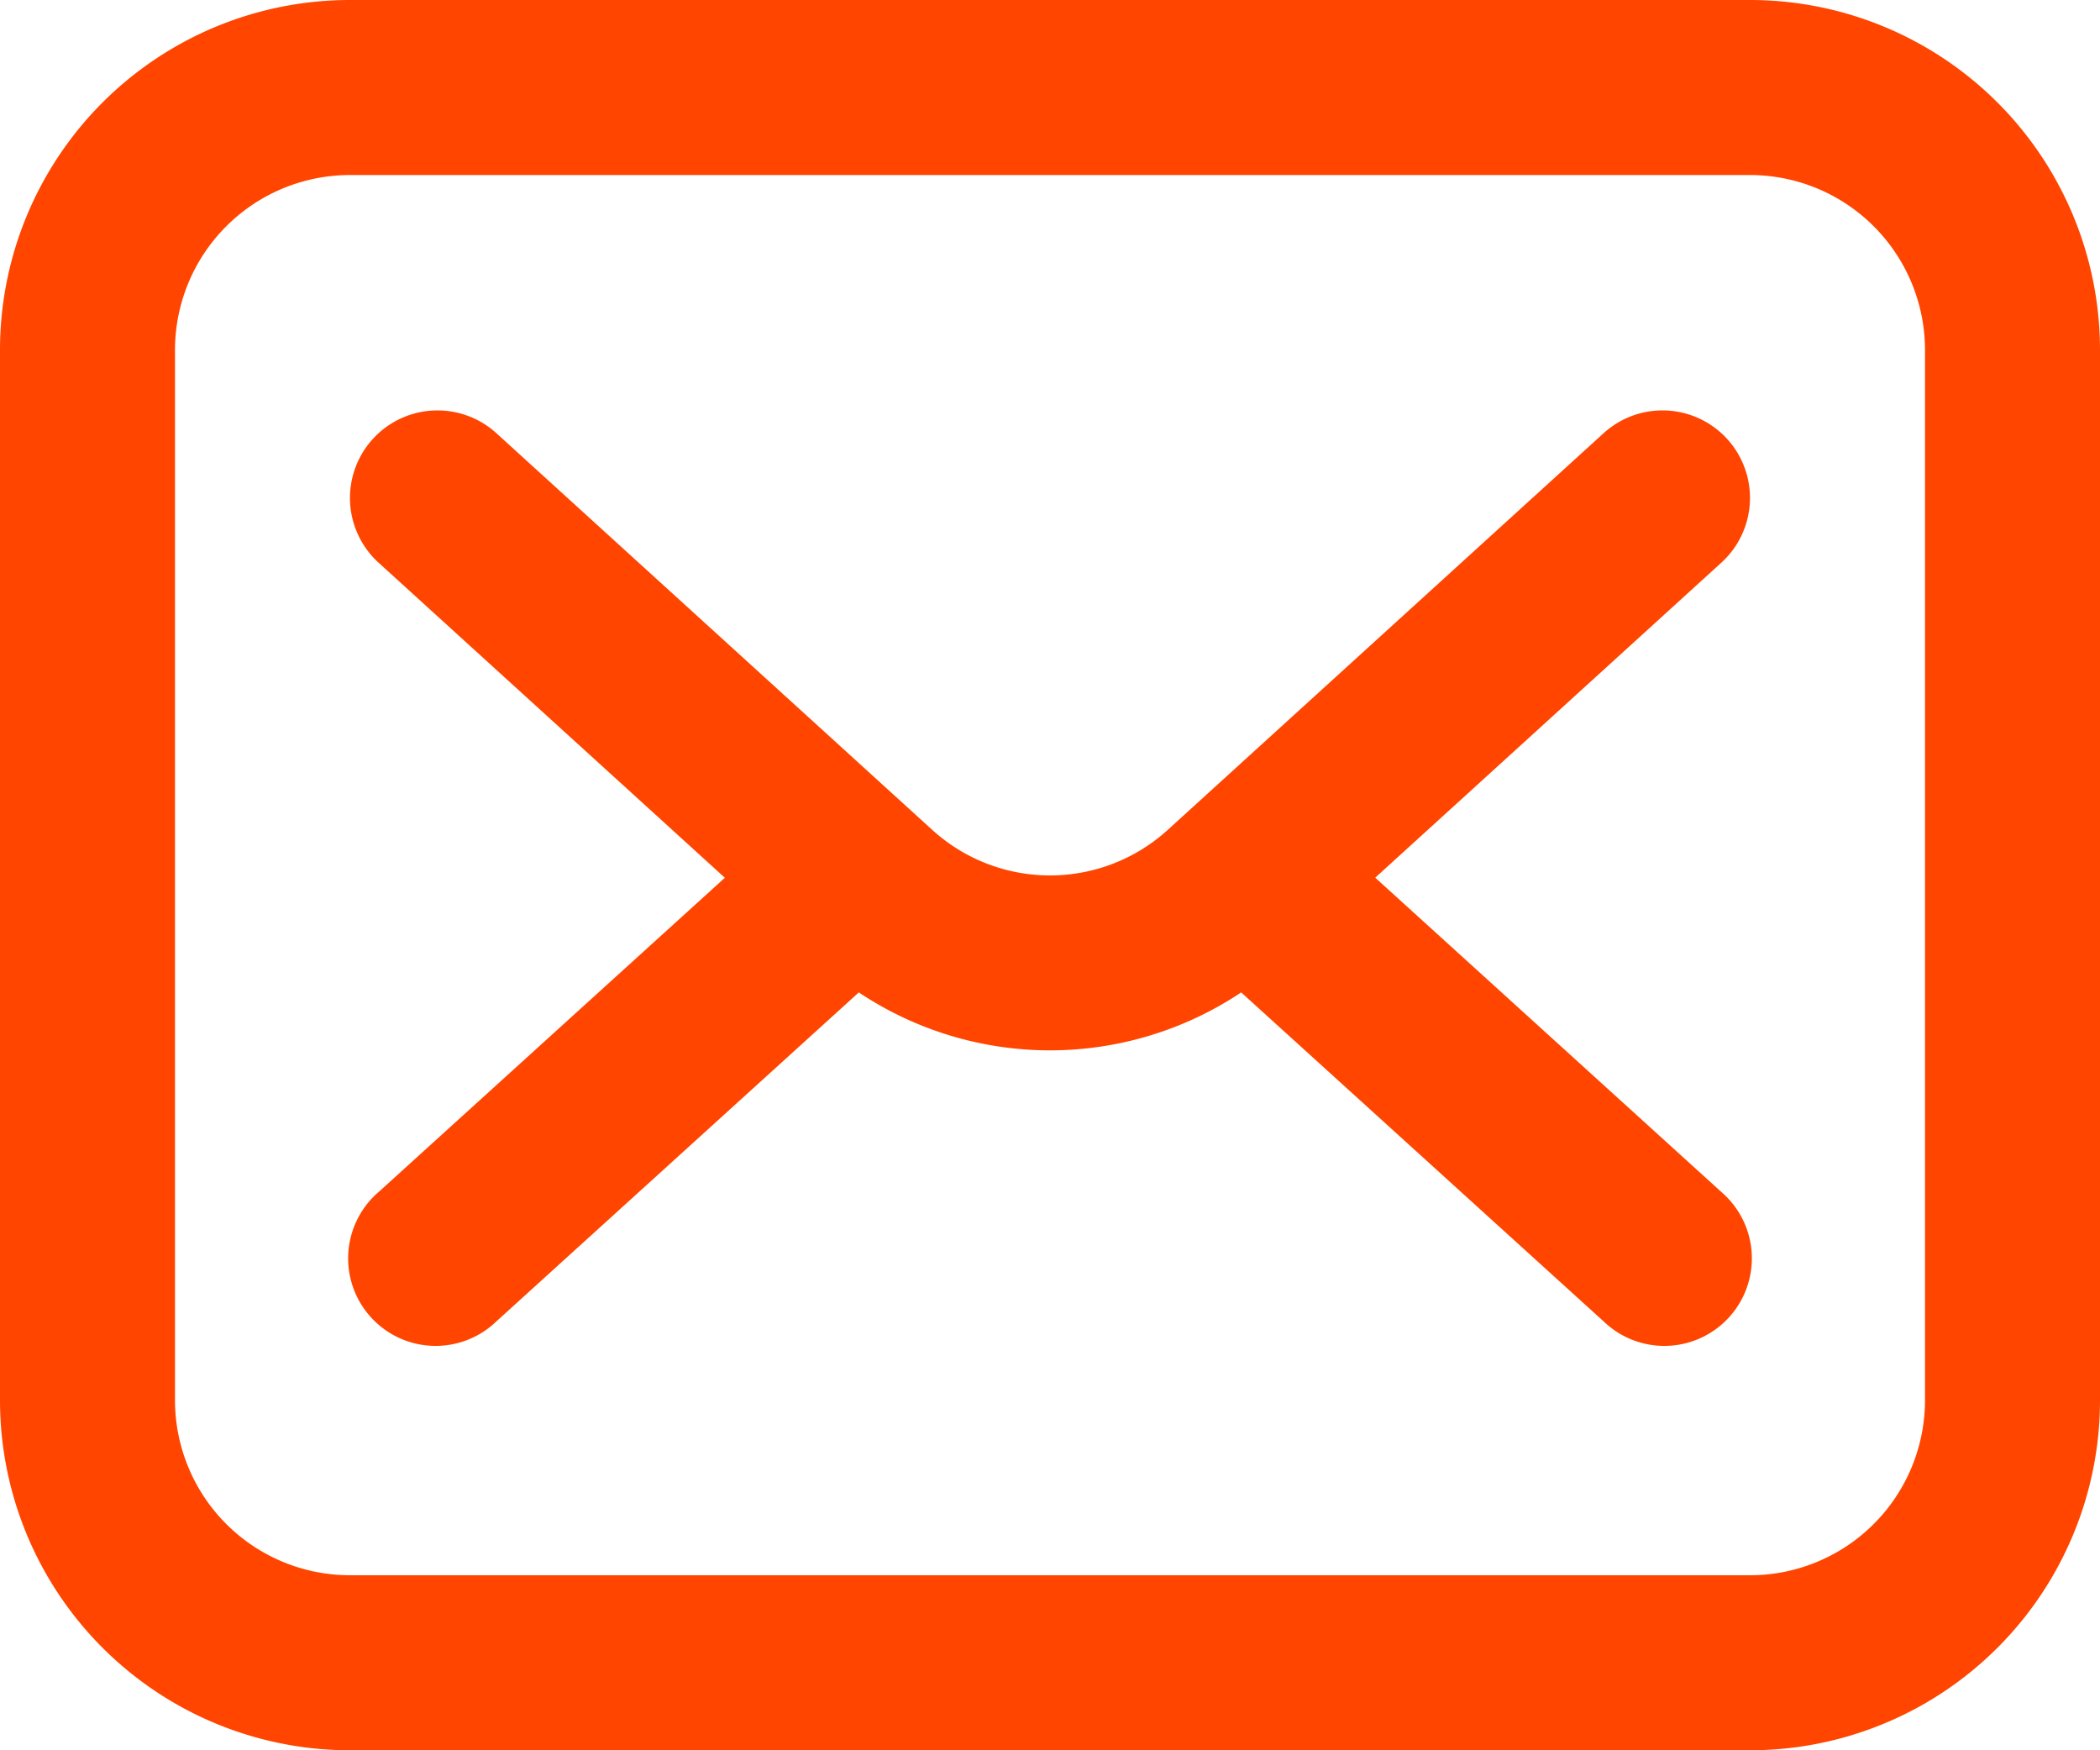
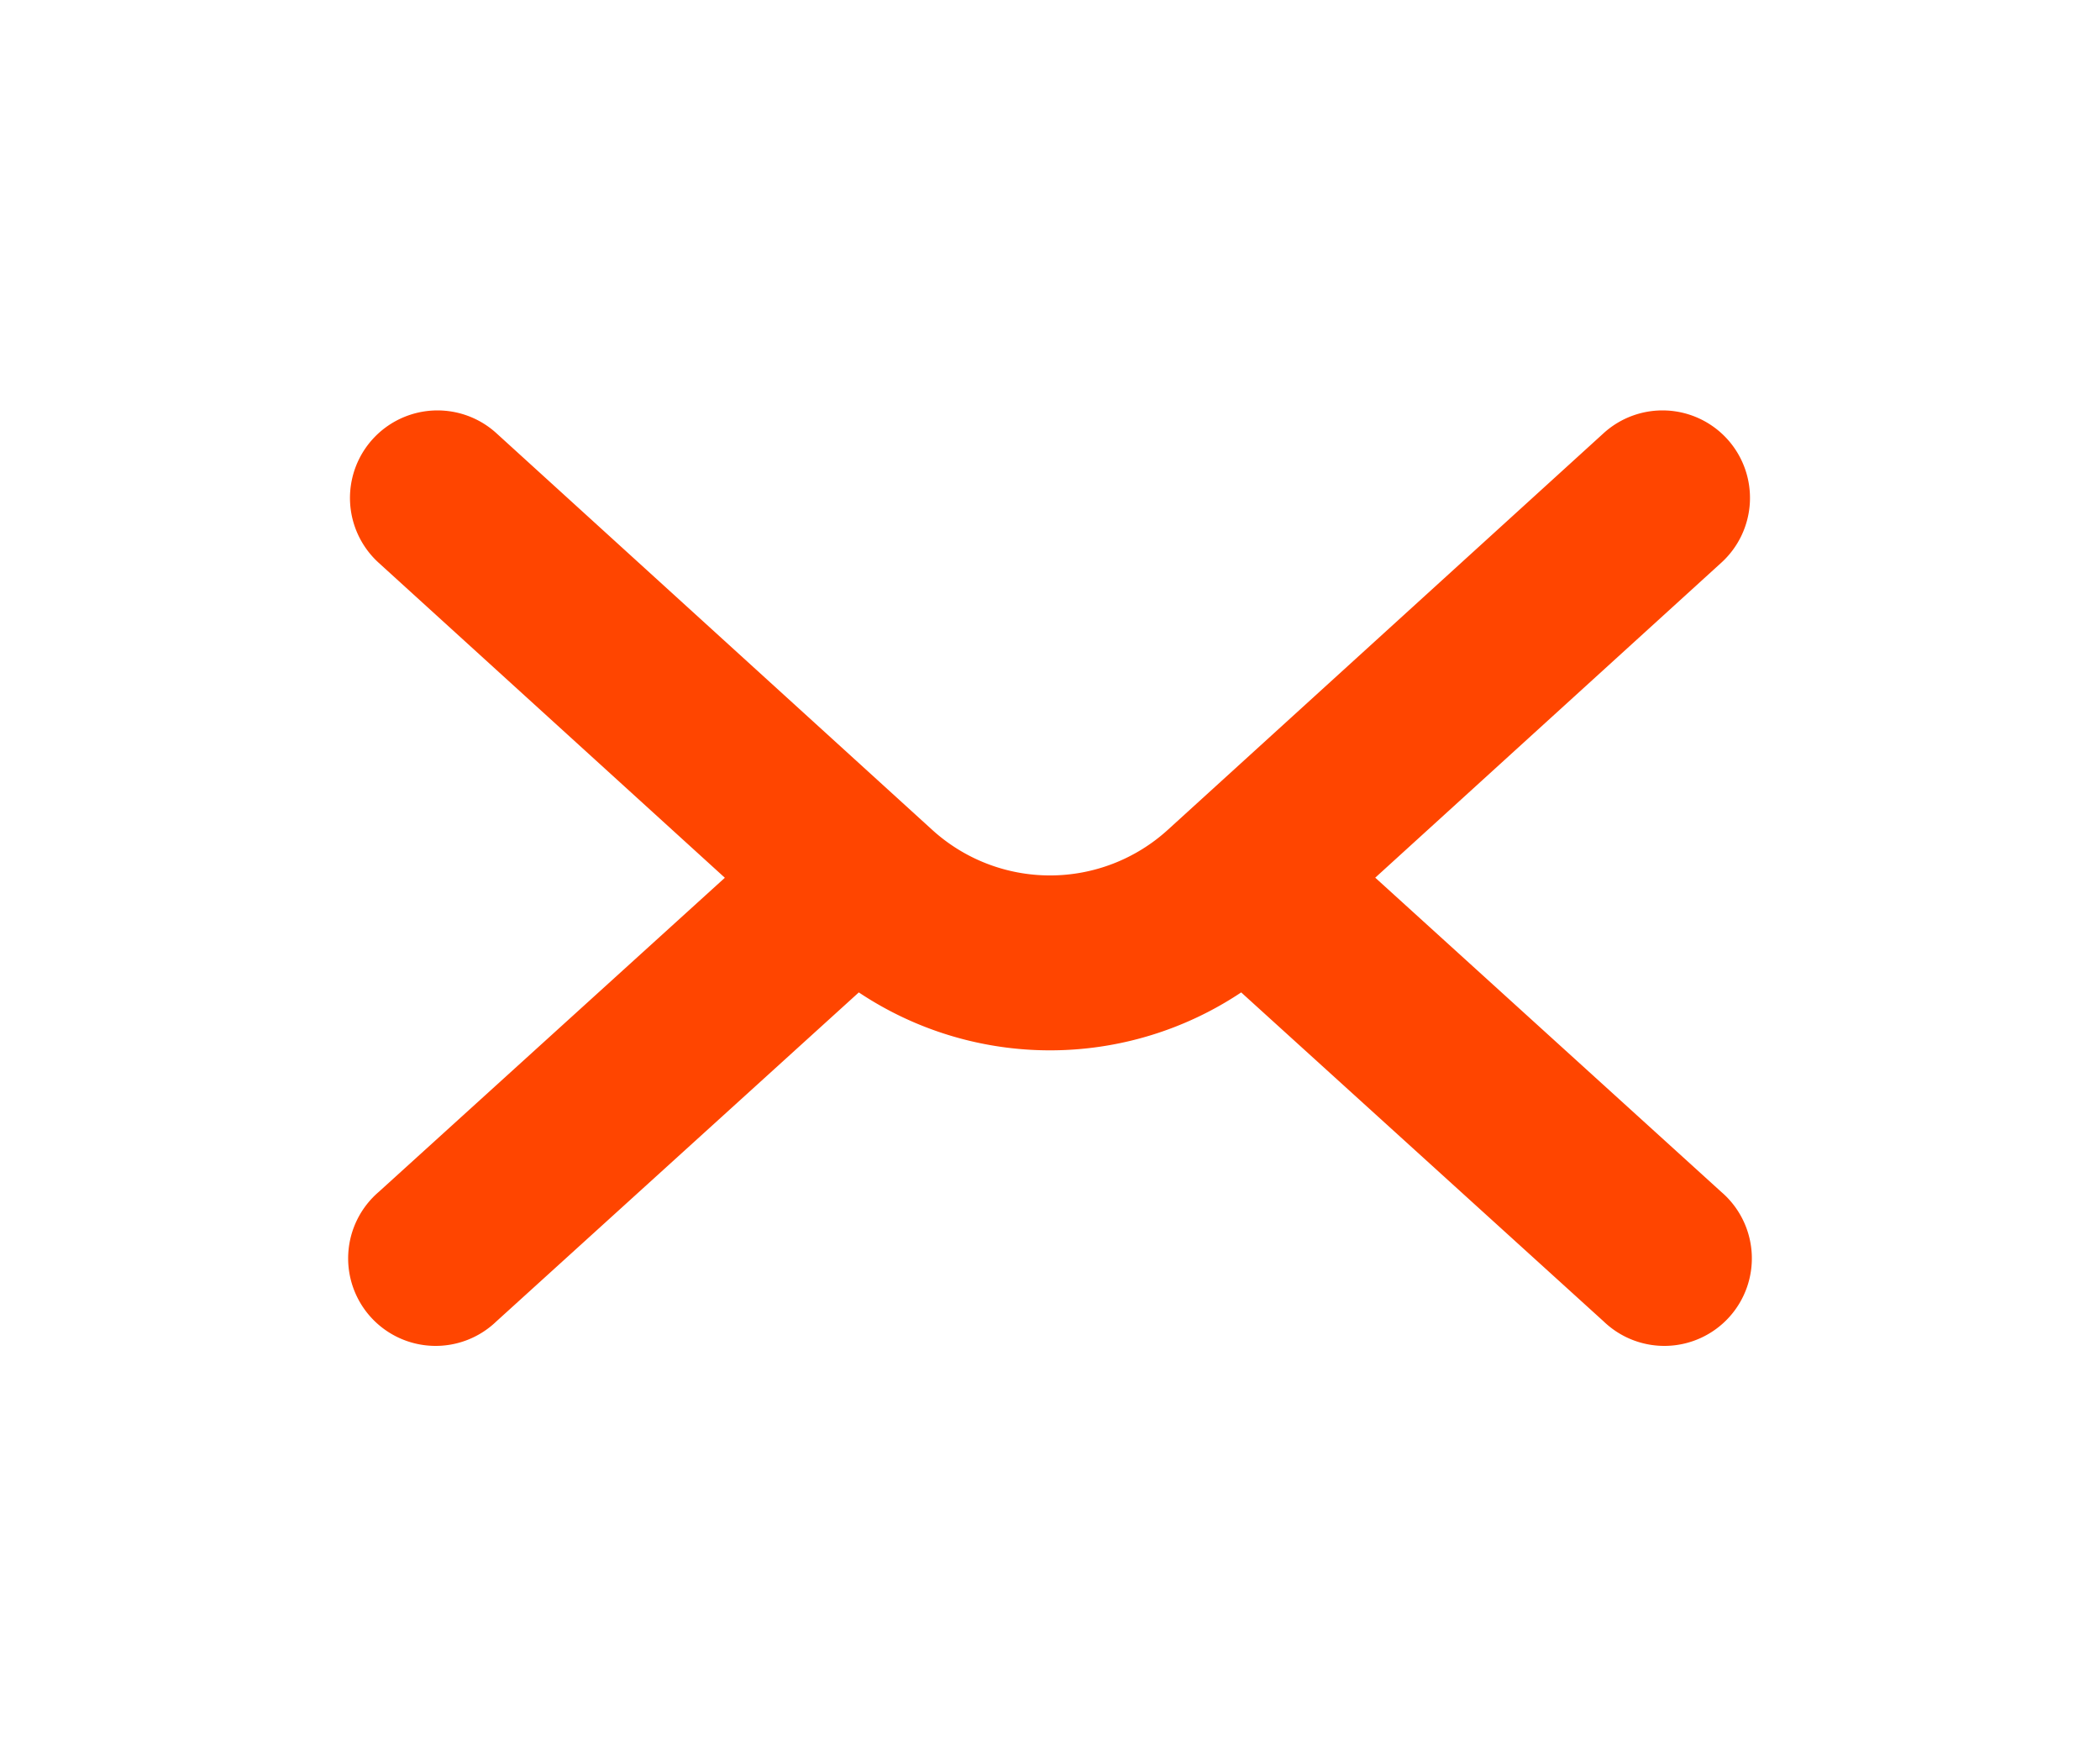
<svg xmlns="http://www.w3.org/2000/svg" width="24" height="20" viewBox="0 0 24 20">
  <g id="_9004661_envelope_mail_email_letter_icon" data-name="9004661_envelope_mail_email_letter_icon" transform="translate(0 -2)">
-     <path id="Path_61" data-name="Path 61" d="M20,2H4A4,4,0,0,0,0,6V18a4,4,0,0,0,4,4H20a4,4,0,0,0,4-4V6A4,4,0,0,0,20,2Zm2,16a2,2,0,0,1-2,2H4a2,2,0,0,1-2-2V6A2,2,0,0,1,4,4H20a2,2,0,0,1,2,2Z" fill="#ff4500" />
    <path id="Path_62" data-name="Path 62" d="M19.74,7.017a1,1,0,0,0-1.413-.067L13.35,11.479a2,2,0,0,1-2.7,0L5.673,6.95A1,1,0,0,0,4.327,8.43l3.957,3.6L4.328,15.62A1,1,0,1,0,5.672,17.1l4.143-3.76a3.937,3.937,0,0,0,4.37,0l4.143,3.76a1,1,0,1,0,1.344-1.48l-3.955-3.591,3.956-3.6a1,1,0,0,0,.067-1.412Z" fill="#ff4500" />
  </g>
</svg>